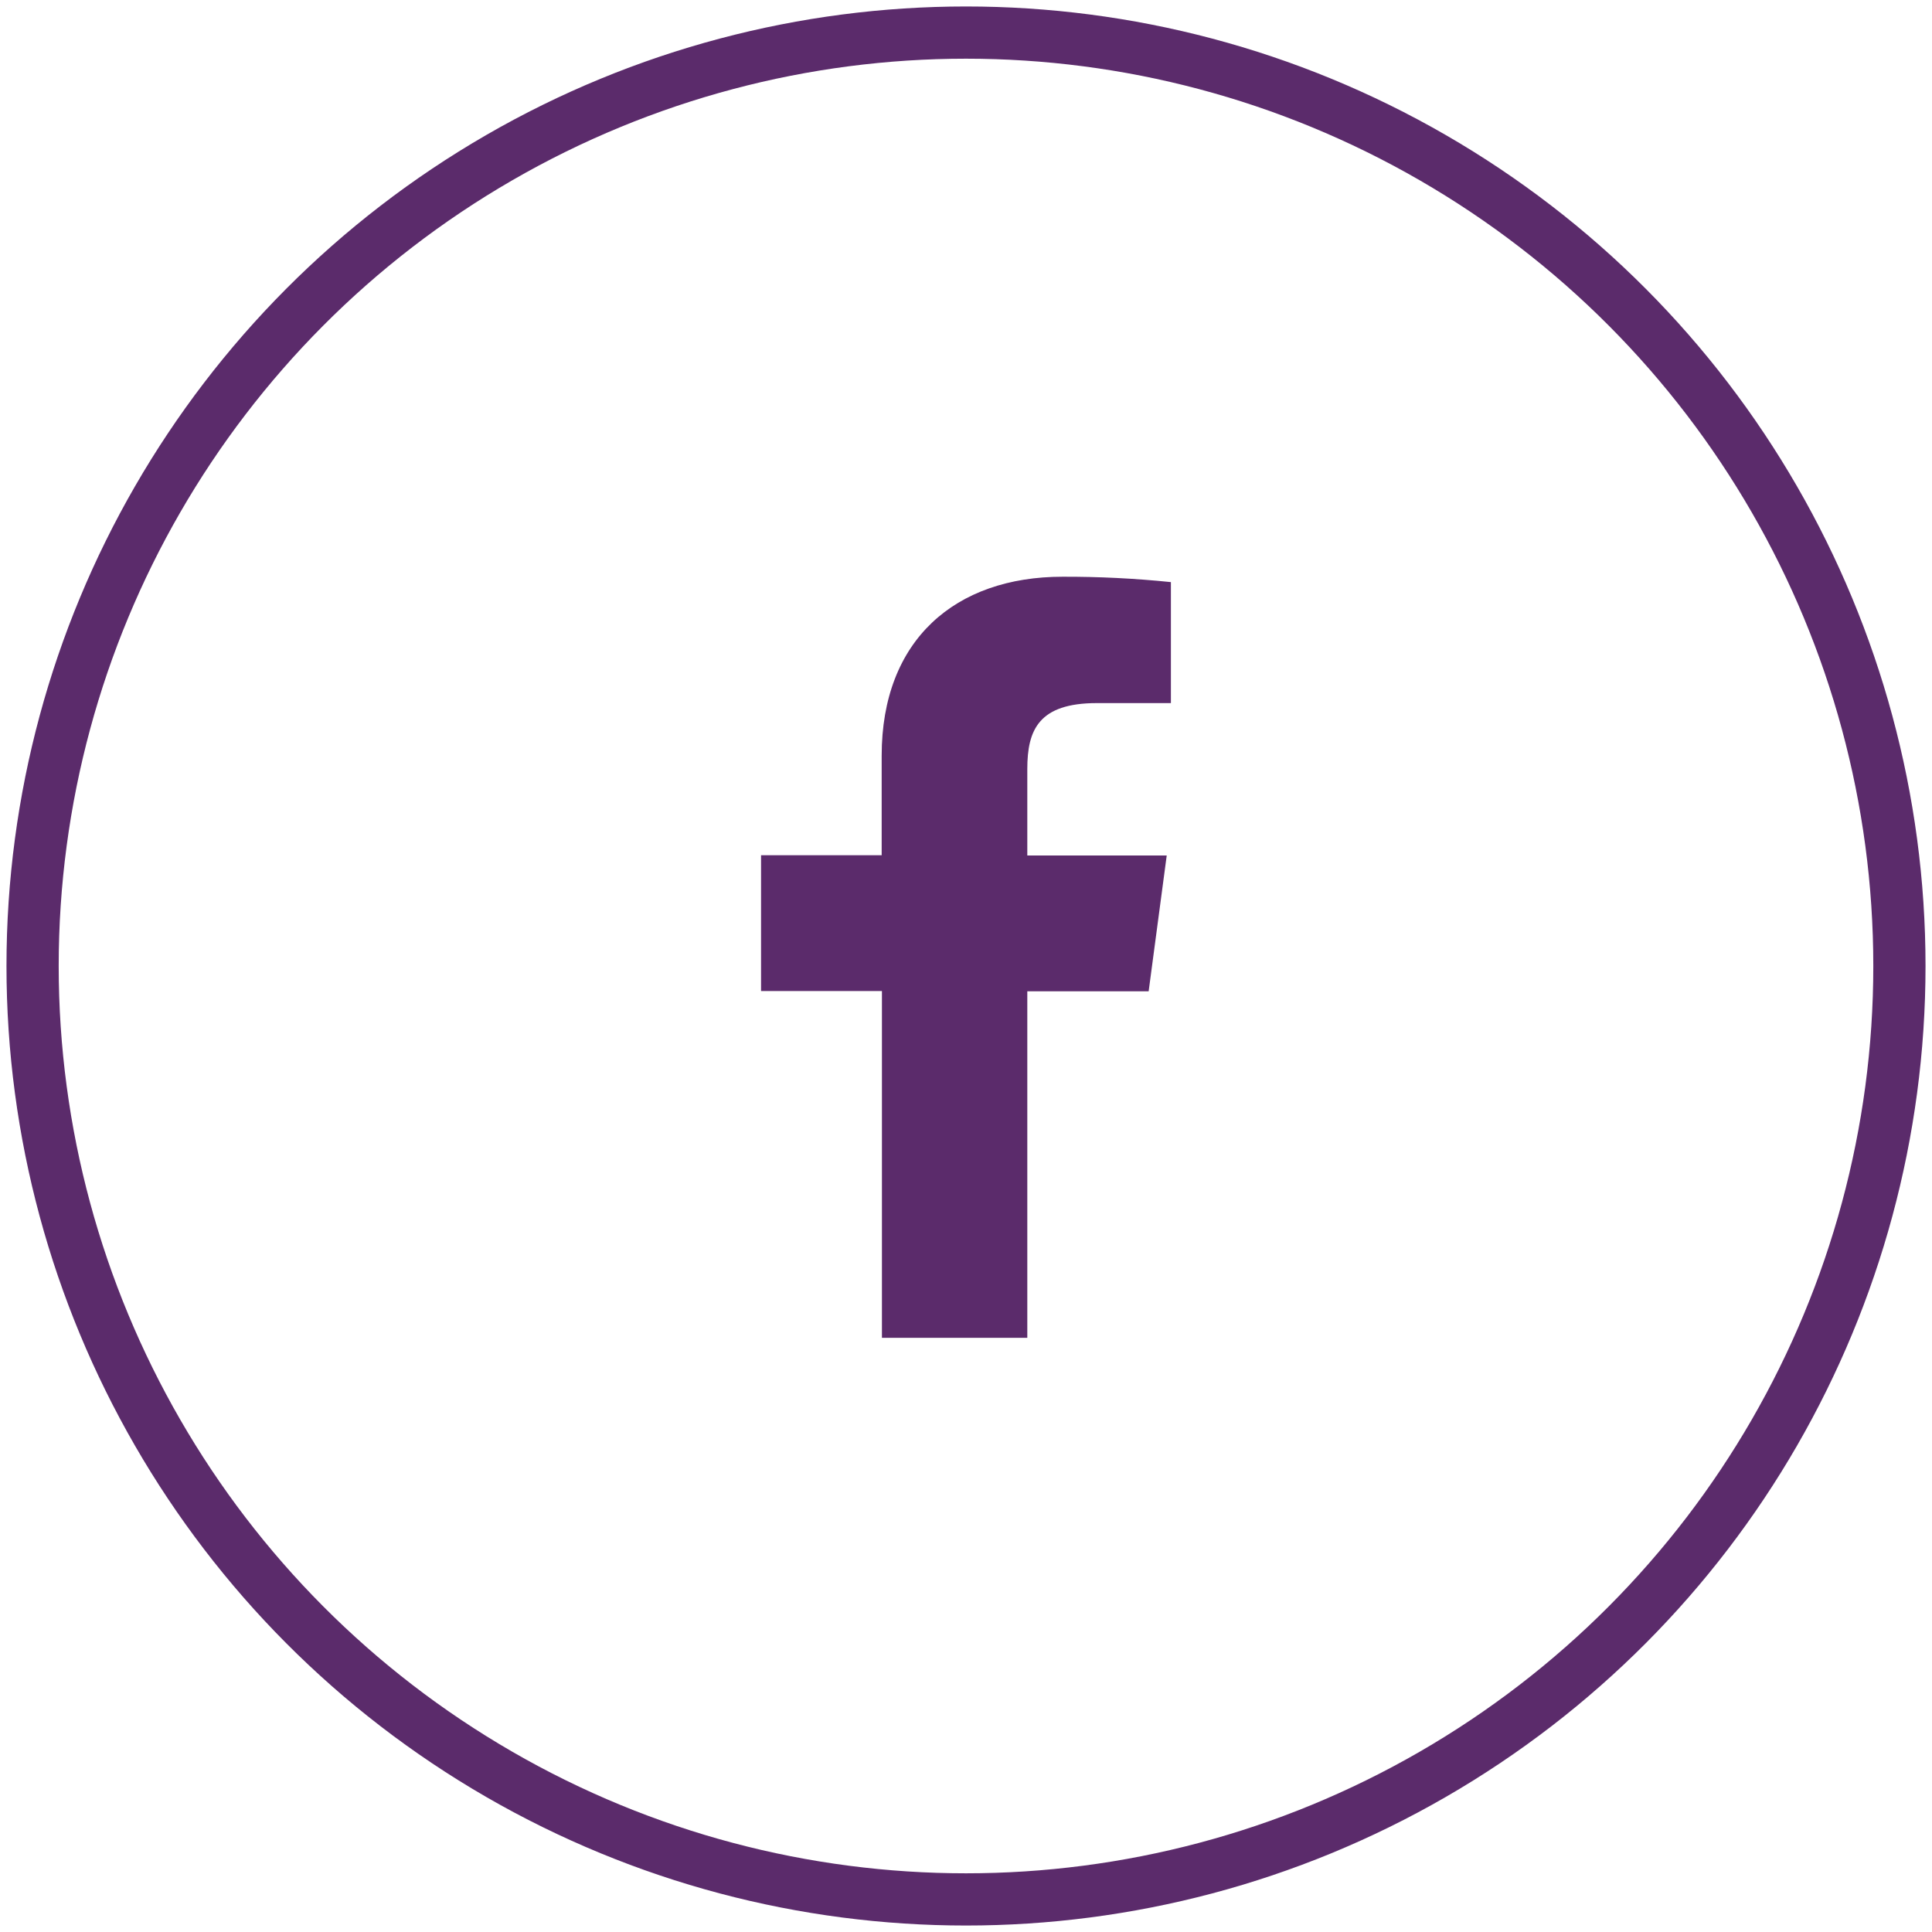
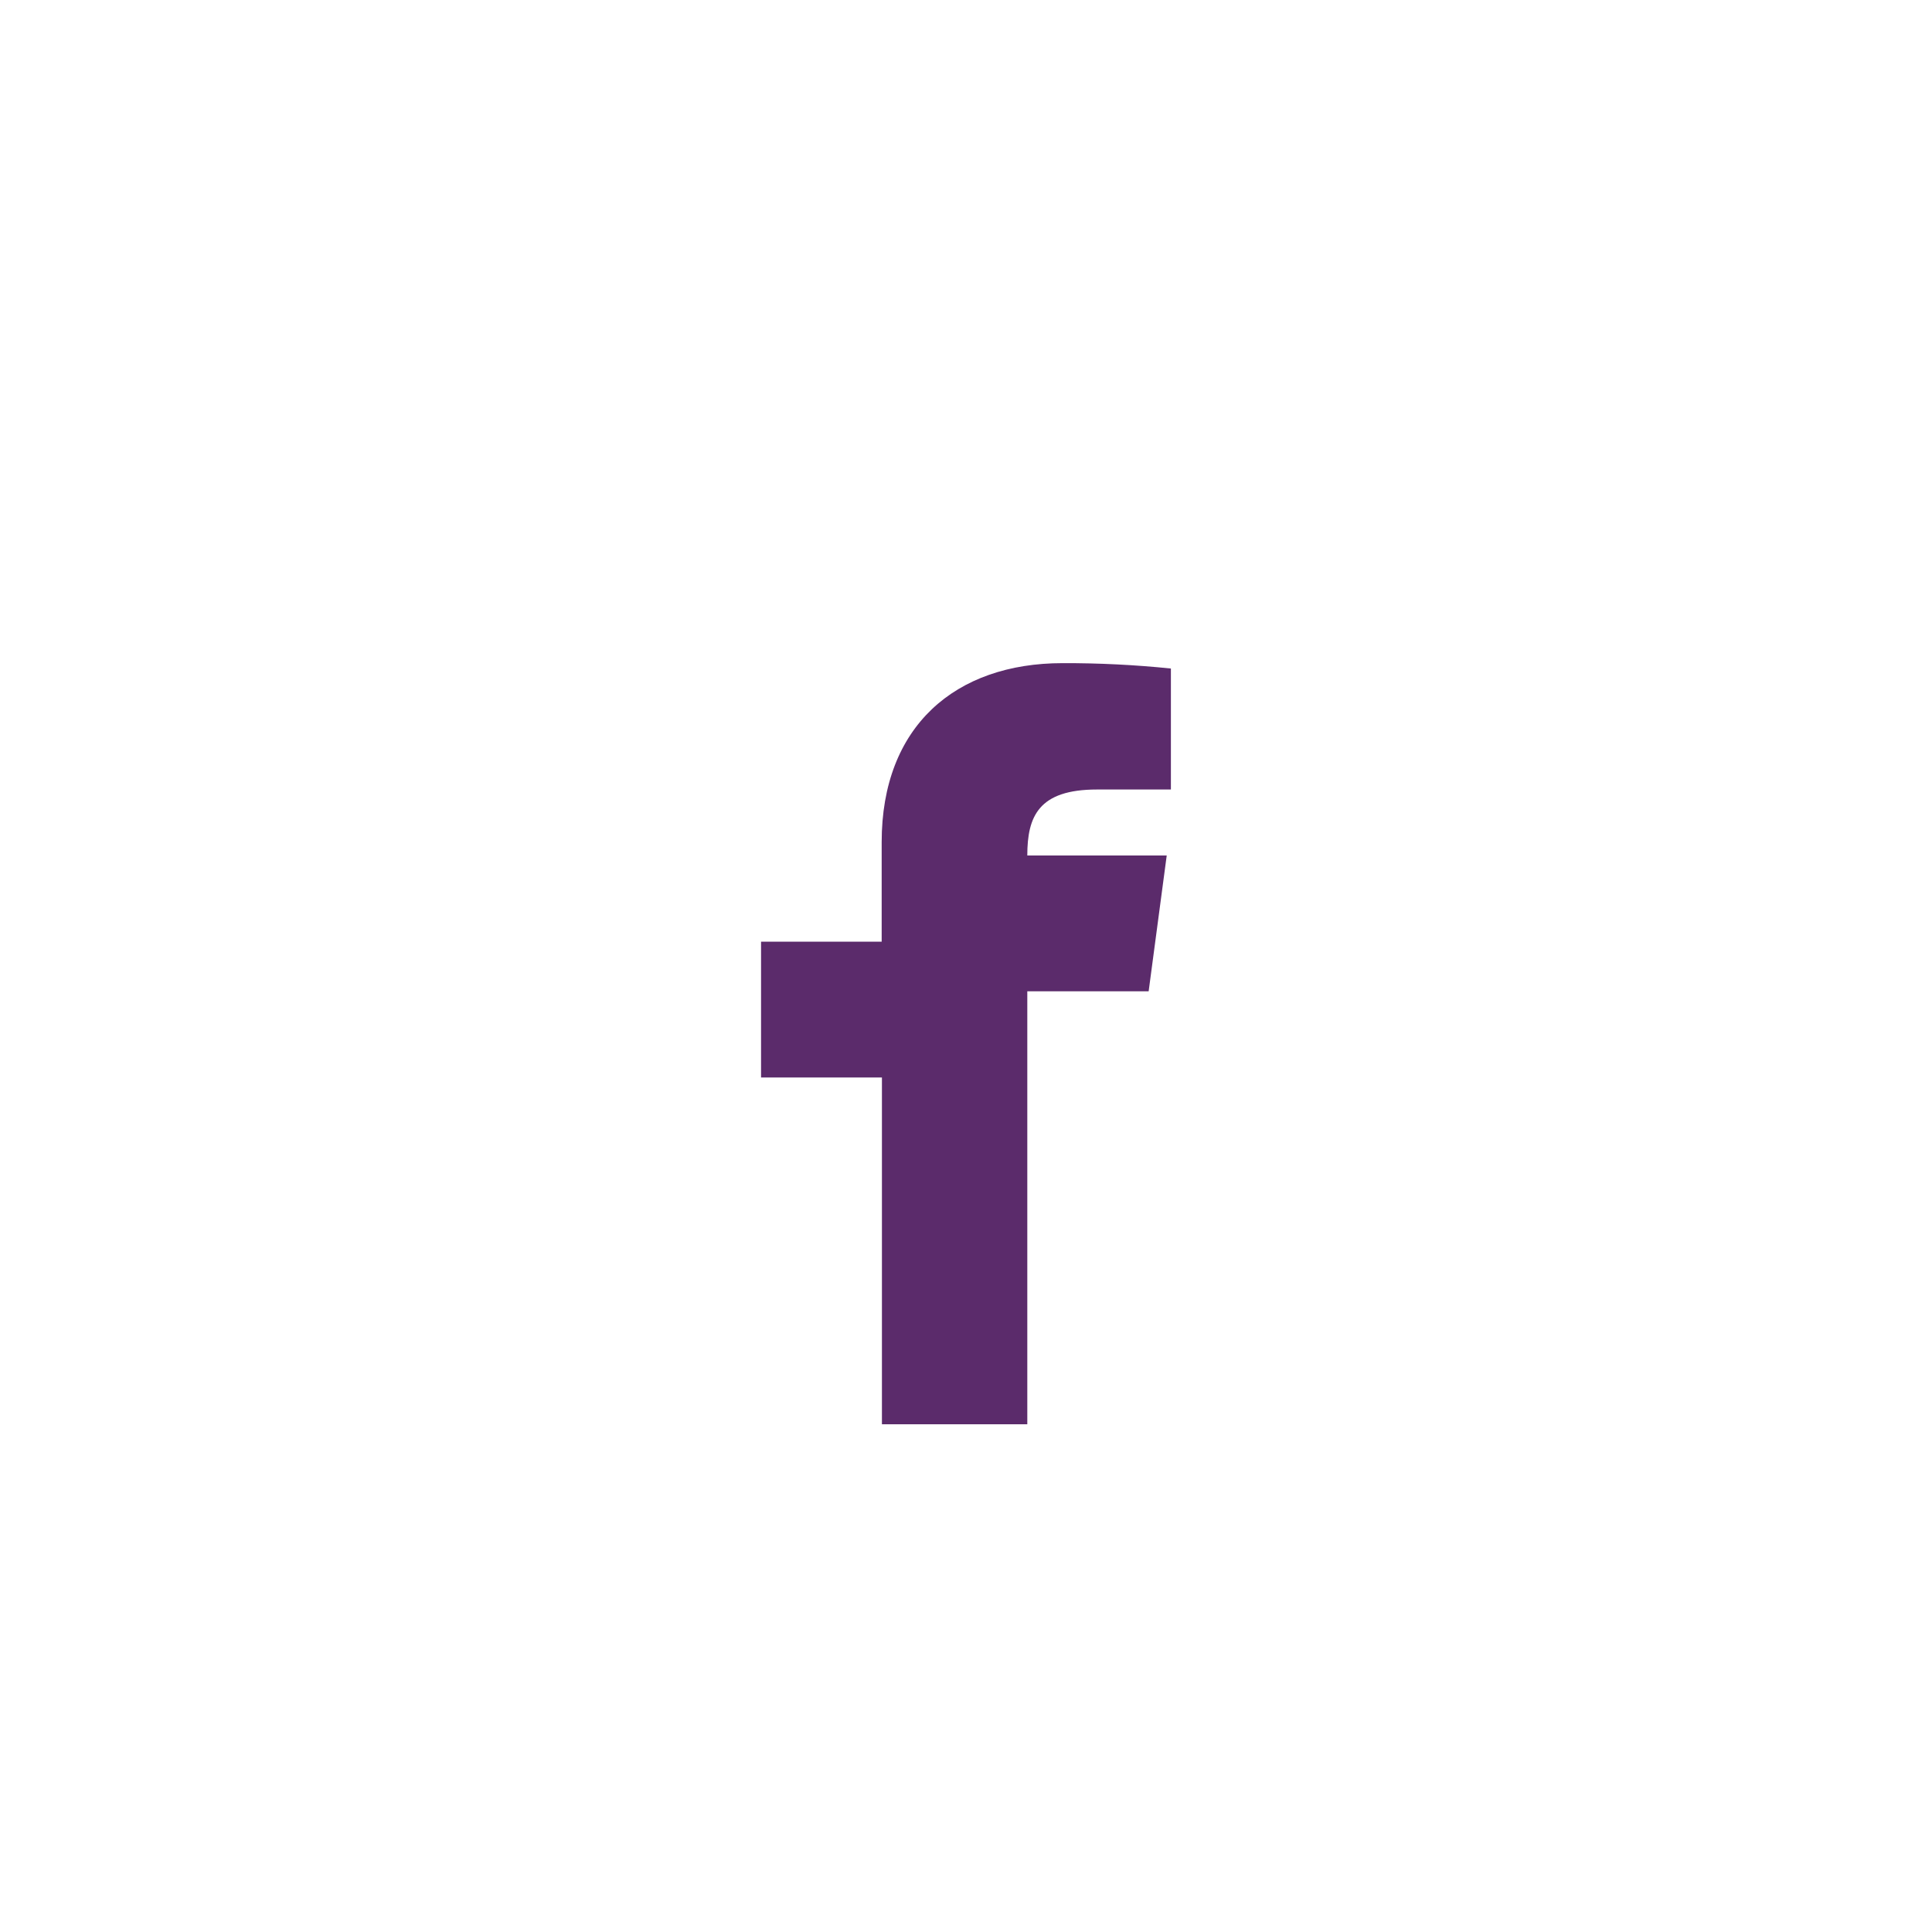
<svg xmlns="http://www.w3.org/2000/svg" version="1.1" id="Layer_1" x="0px" y="0px" width="37px" height="37px" viewBox="0 0 37 37" xml:space="preserve">
-   <circle fill="none" stroke="#5B2B6B" stroke-miterlimit="10" cx="18.5" cy="18.5" r="17.876" />
-   <path fill="#5B2B6B" d="M19.674,25.621v-6.637h2.324l0.346-2.6h-2.67v-1.655c0-0.75,0.217-1.264,1.334-1.264h1.416v-2.317  c-0.689-0.071-1.383-0.105-2.074-0.103c-2.054,0-3.465,1.209-3.465,3.427v1.907h-2.31v2.601h2.315v6.641H19.674z" />
+   <path fill="#5B2B6B" d="M19.674,25.621v-6.637h2.324l0.346-2.6h-2.67c0-0.75,0.217-1.264,1.334-1.264h1.416v-2.317  c-0.689-0.071-1.383-0.105-2.074-0.103c-2.054,0-3.465,1.209-3.465,3.427v1.907h-2.31v2.601h2.315v6.641H19.674z" />
</svg>